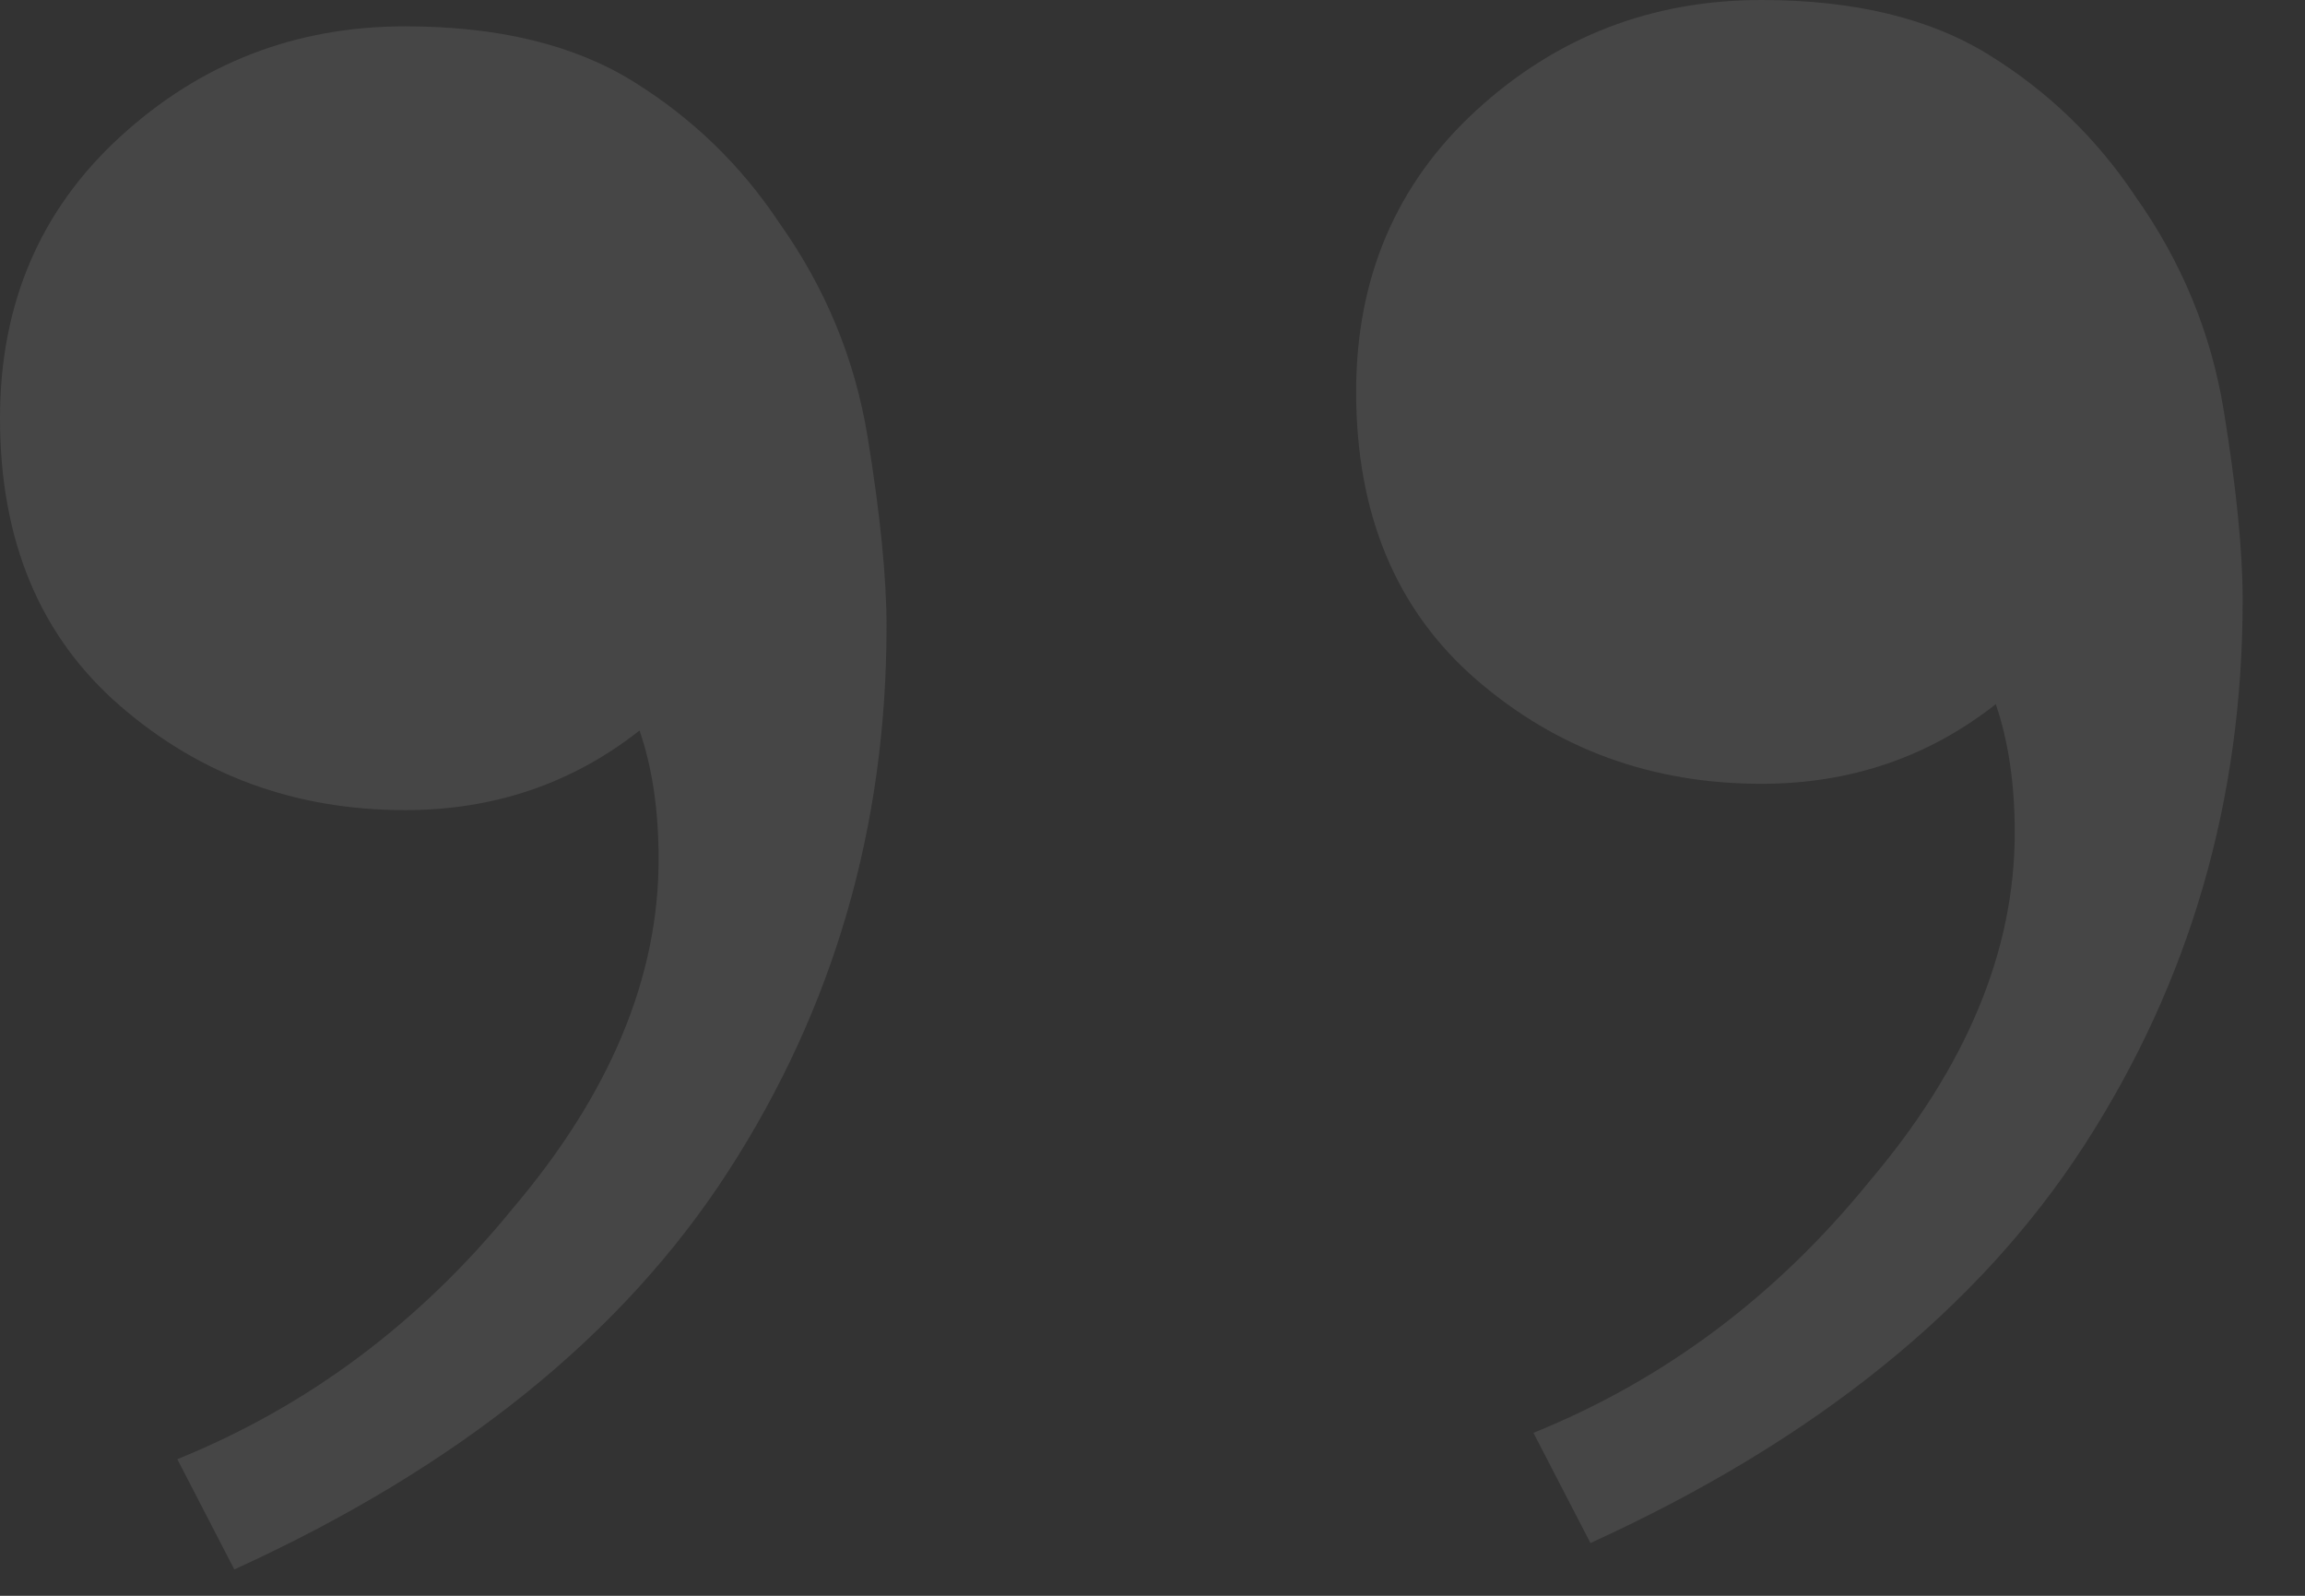
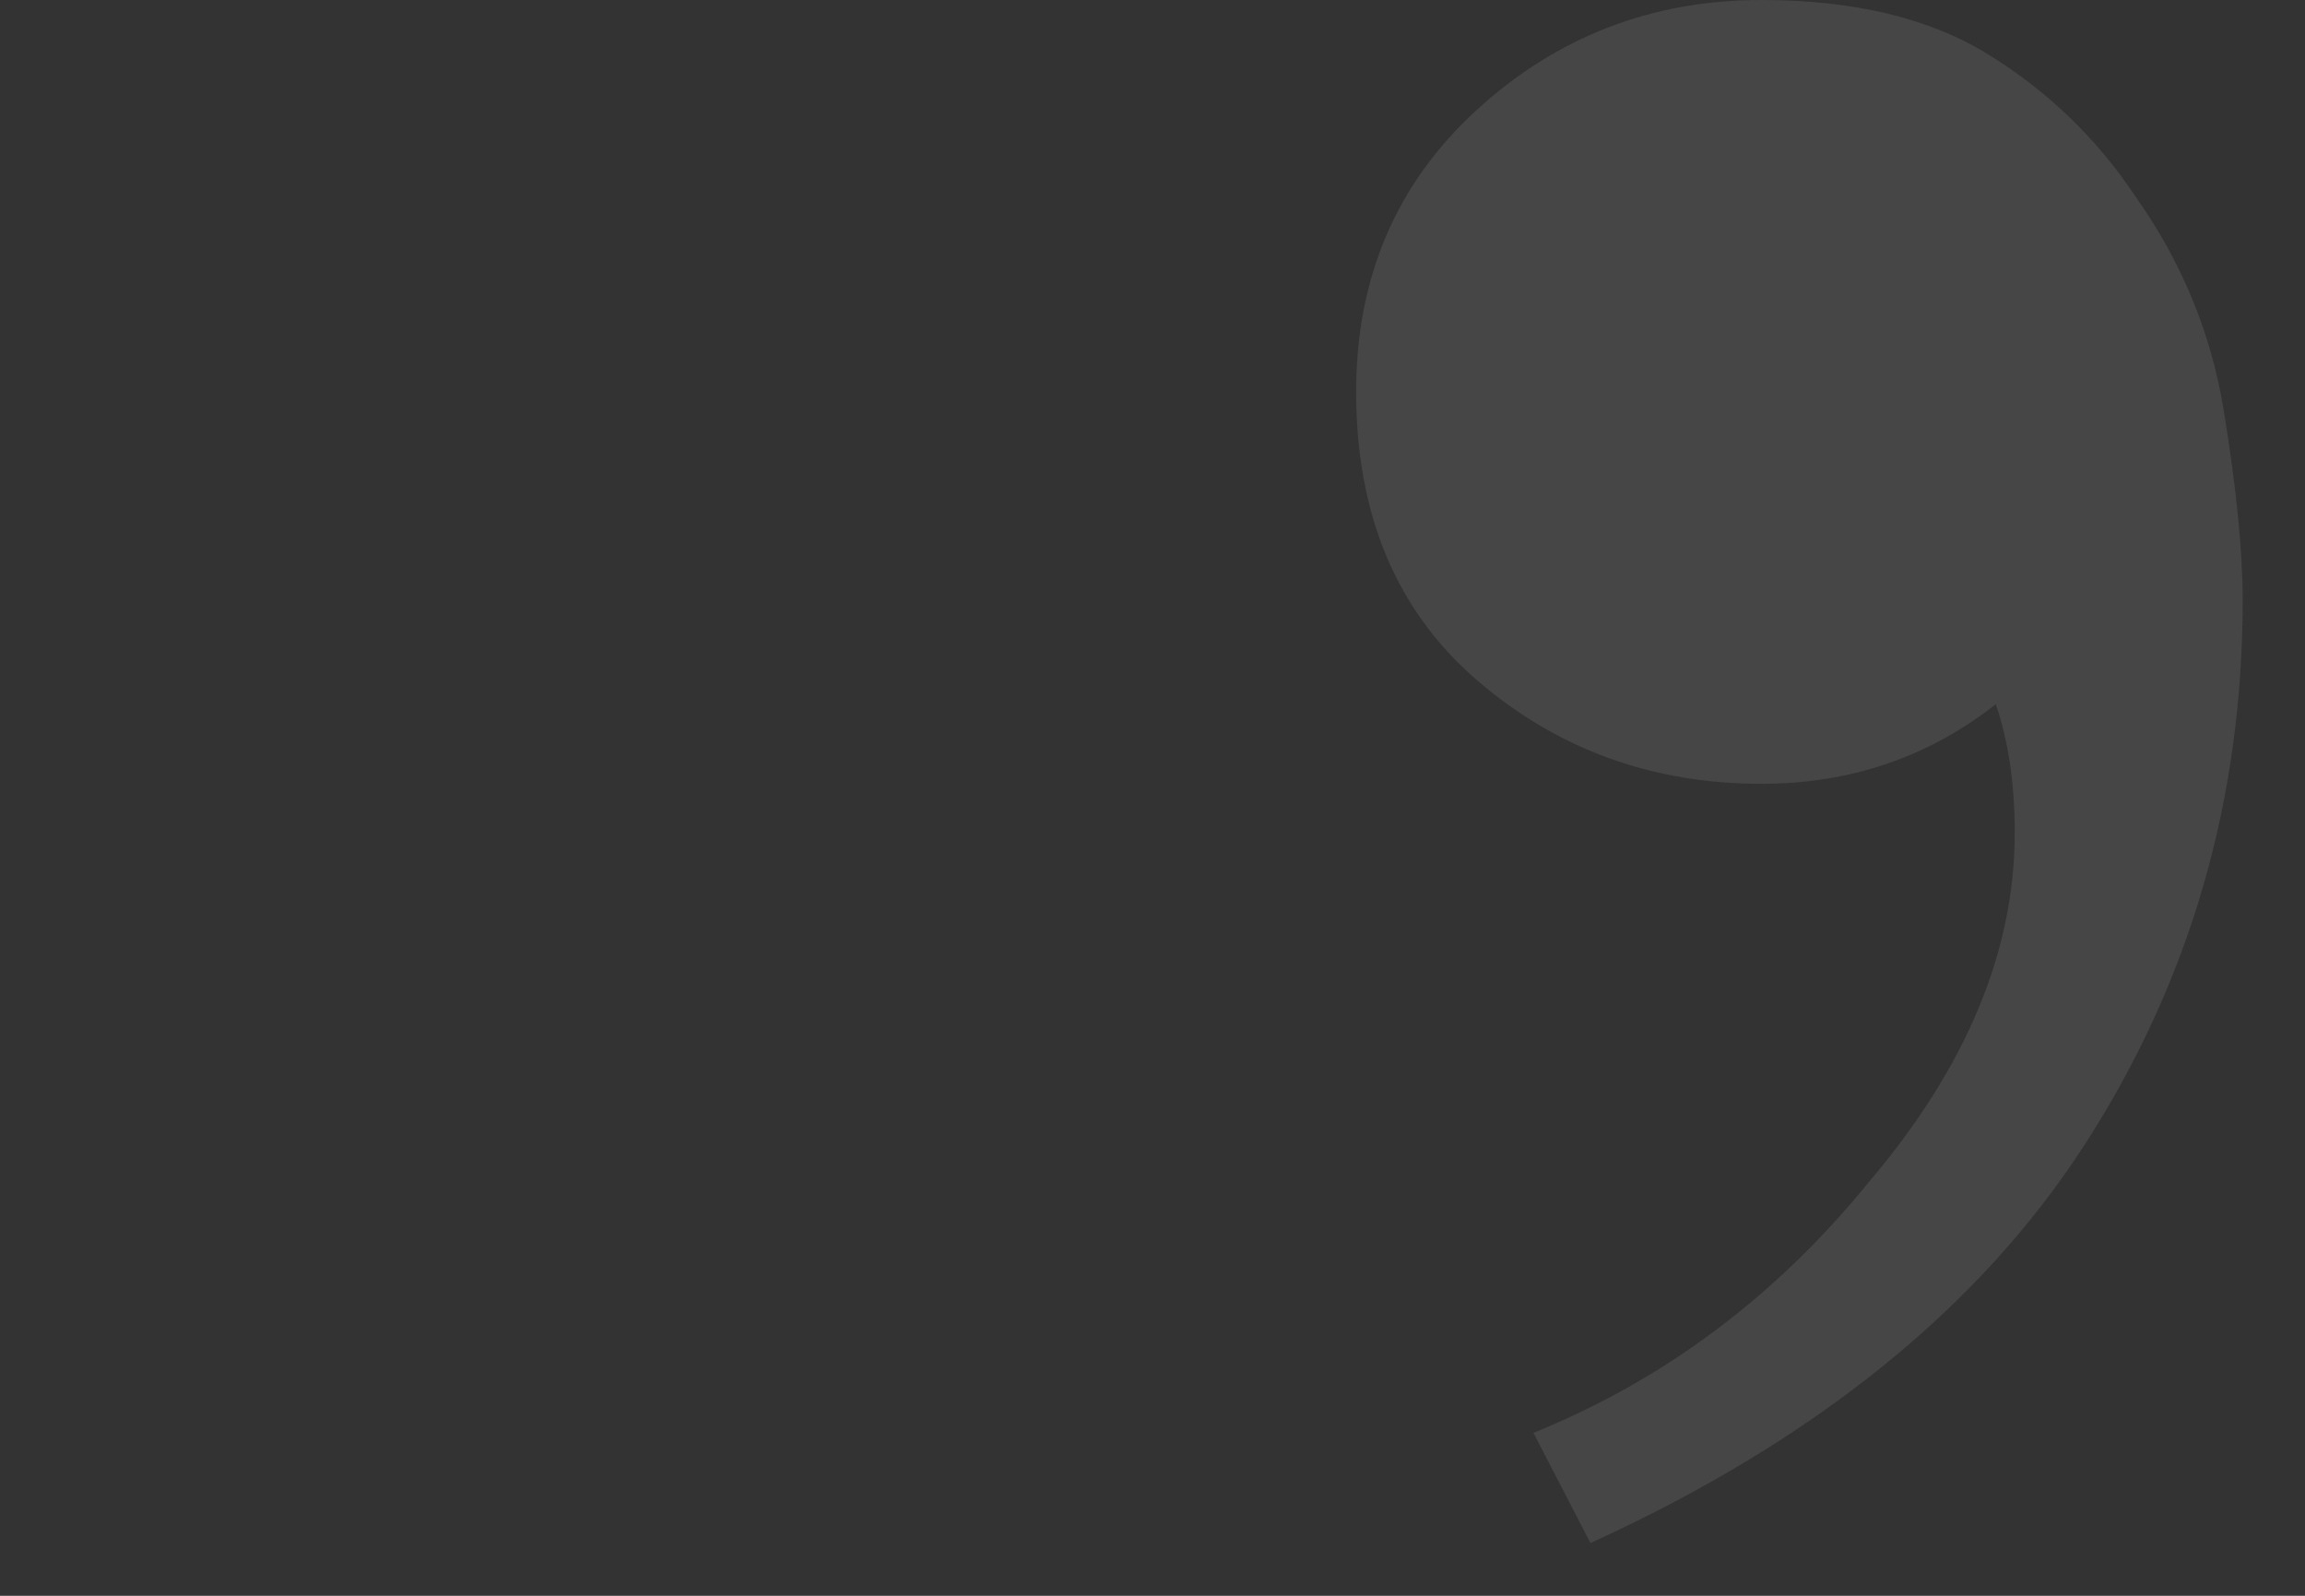
<svg xmlns="http://www.w3.org/2000/svg" width="26" height="18" viewBox="0 0 26 18" fill="none">
  <rect x="0" y="0" width="26" height="18" fill="#333333" stroke="none" />
-   <path d="M4.571 0.297C5.619 0.297 6.476 0.505 7.143 0.919C7.81 1.333 8.357 1.863 8.786 2.508C9.31 3.244 9.643 4.05 9.786 4.925C9.929 5.8 10 6.514 10 7.066C10 9.322 9.405 11.371 8.214 13.213C7.024 15.055 5.167 16.552 2.643 17.703L2 16.459C3.476 15.861 4.738 14.917 5.786 13.628C6.881 12.338 7.429 11.026 7.429 9.691C7.429 9.138 7.357 8.655 7.214 8.24C6.452 8.839 5.571 9.138 4.571 9.138C3.333 9.138 2.262 8.747 1.357 7.964C0.452 7.181 0 6.099 0 4.718C0 3.429 0.452 2.369 1.357 1.541C2.262 0.712 3.333 0.297 4.571 0.297Z" fill="#F9F4F2" fill-opacity="0.1" />
  <path d="M19.869 0C20.916 0 21.774 0.207 22.44 0.622C23.107 1.036 23.654 1.566 24.083 2.21C24.607 2.947 24.94 3.753 25.083 4.628C25.226 5.503 25.297 6.216 25.297 6.769C25.297 9.025 24.702 11.074 23.512 12.916C22.321 14.758 20.464 16.254 17.94 17.405L17.297 16.162C18.774 15.564 20.035 14.62 21.083 13.33C22.178 12.041 22.726 10.729 22.726 9.393C22.726 8.841 22.654 8.357 22.512 7.943C21.75 8.542 20.869 8.841 19.869 8.841C18.631 8.841 17.559 8.449 16.654 7.667C15.75 6.884 15.297 5.802 15.297 4.42C15.297 3.131 15.75 2.072 16.654 1.243C17.559 0.414 18.631 0 19.869 0Z" fill="#F9F4F2" fill-opacity="0.1" />
</svg>